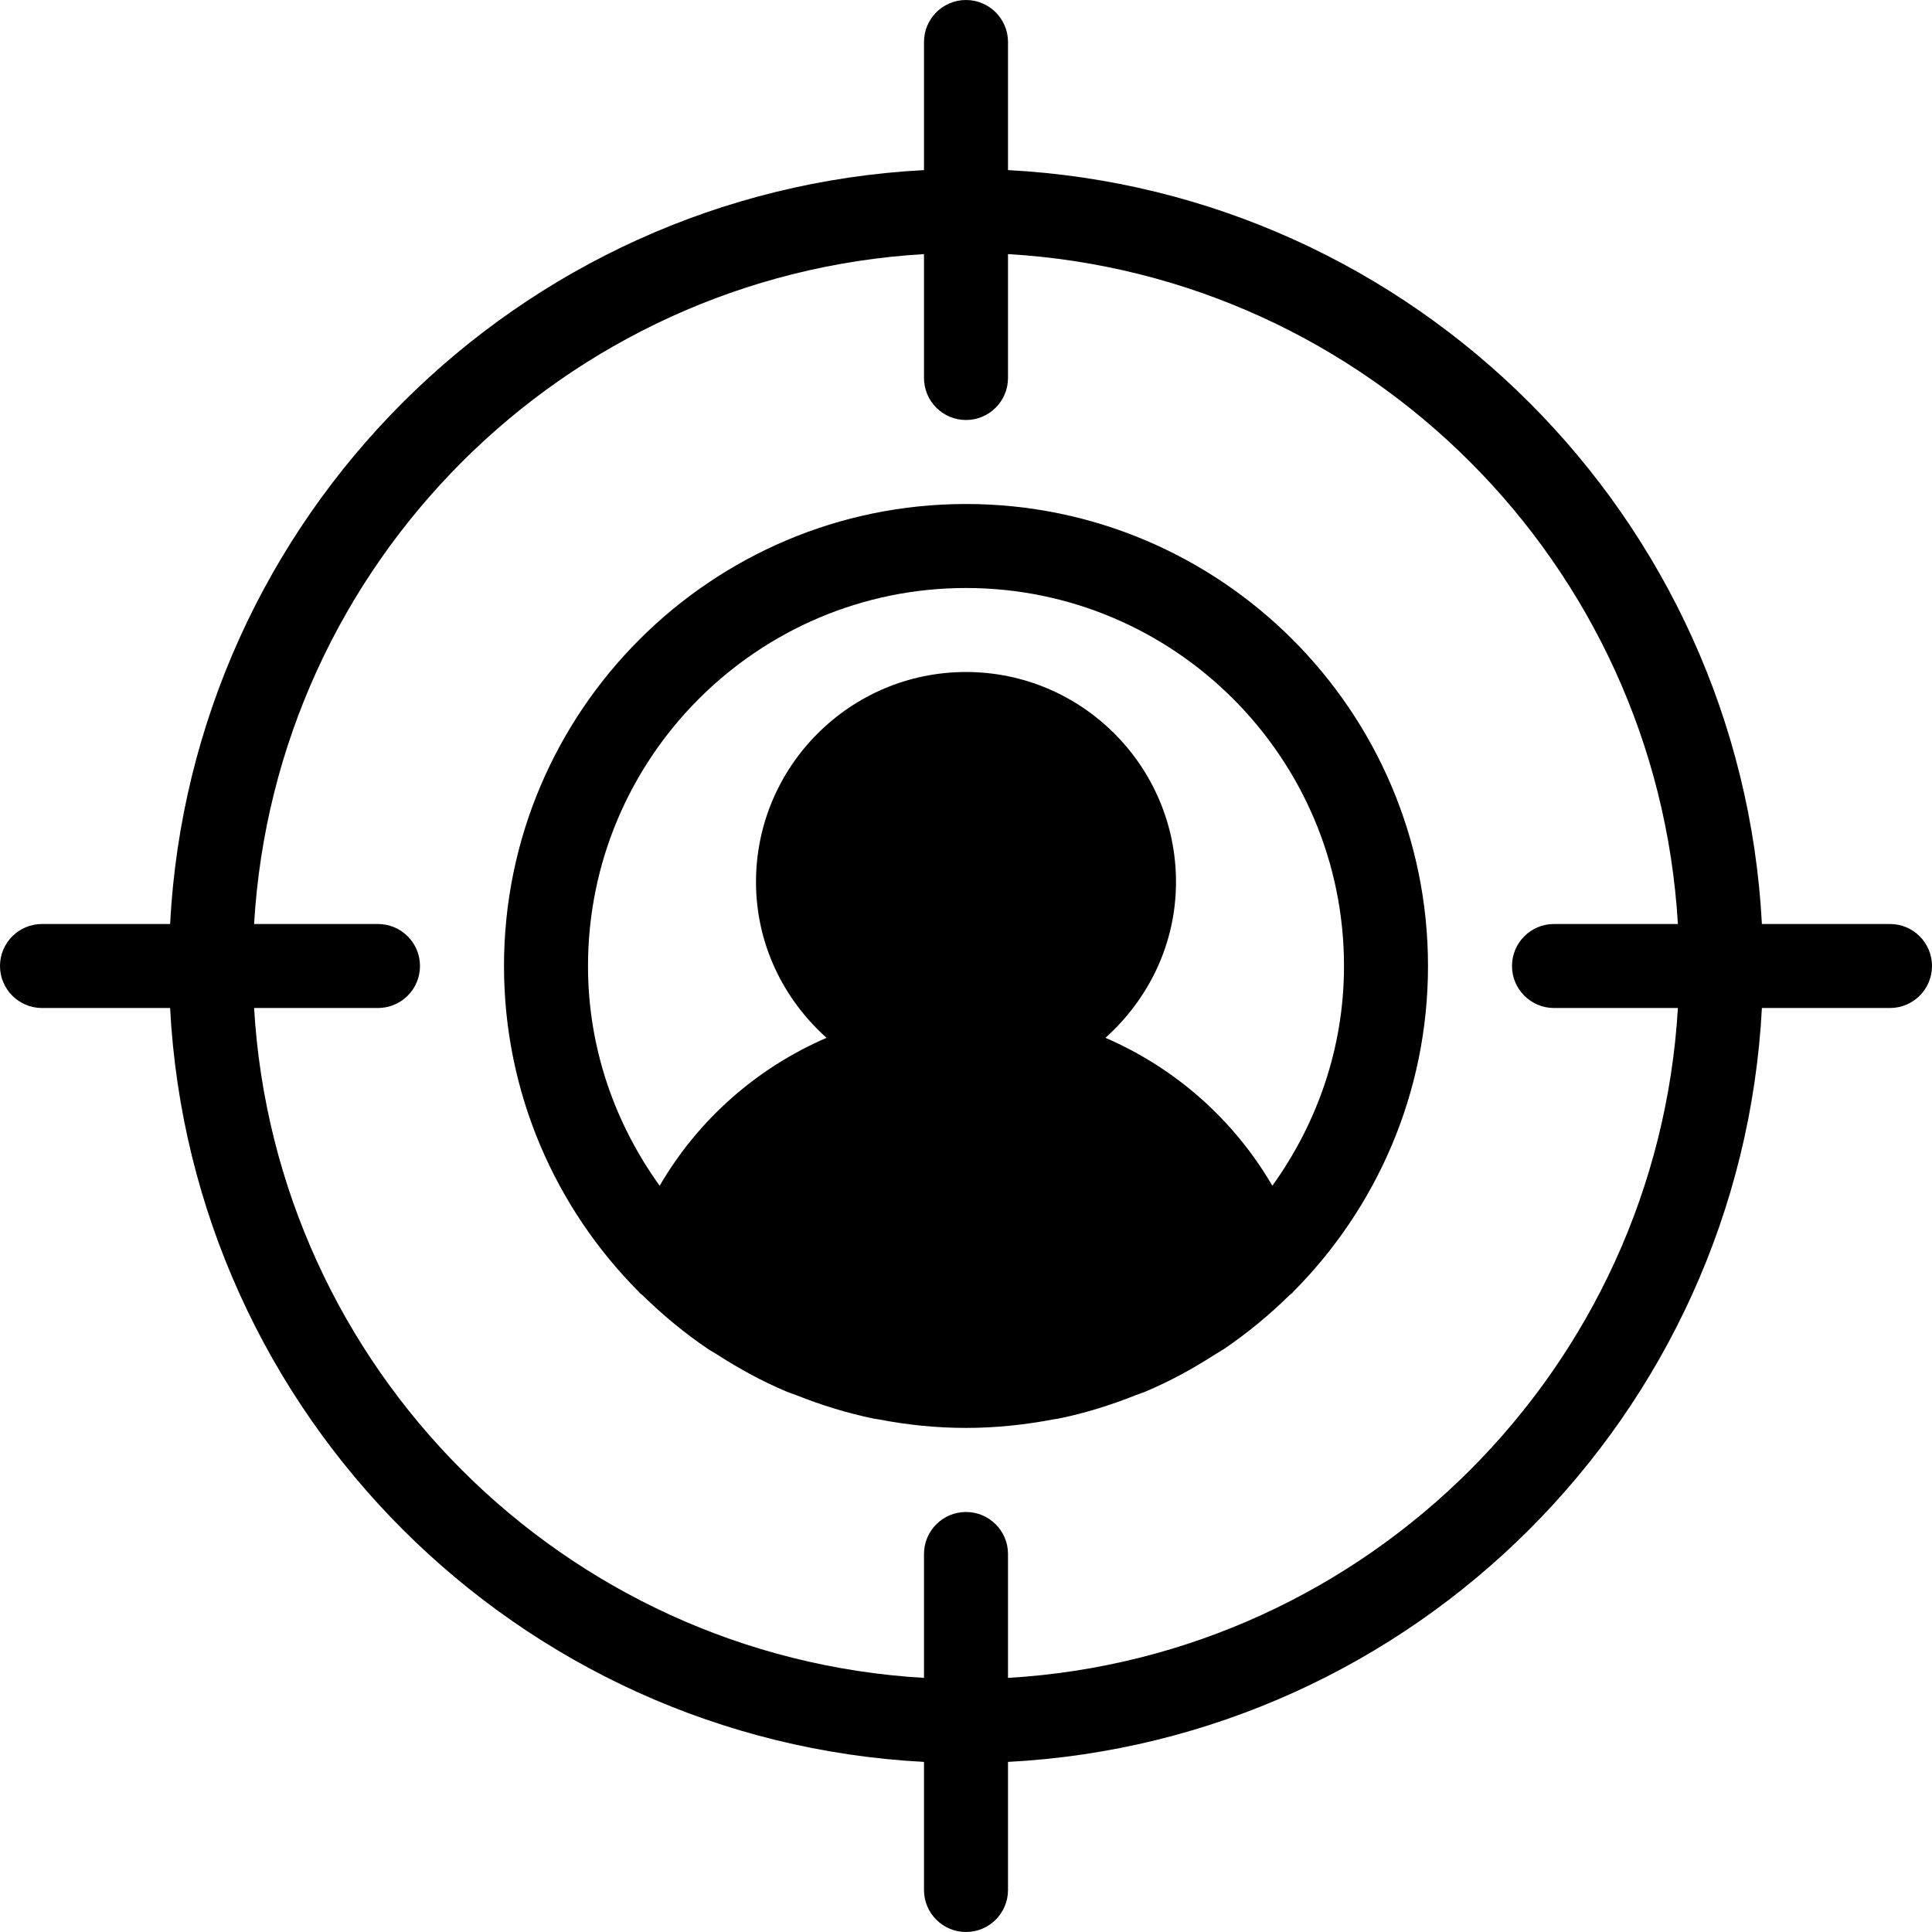
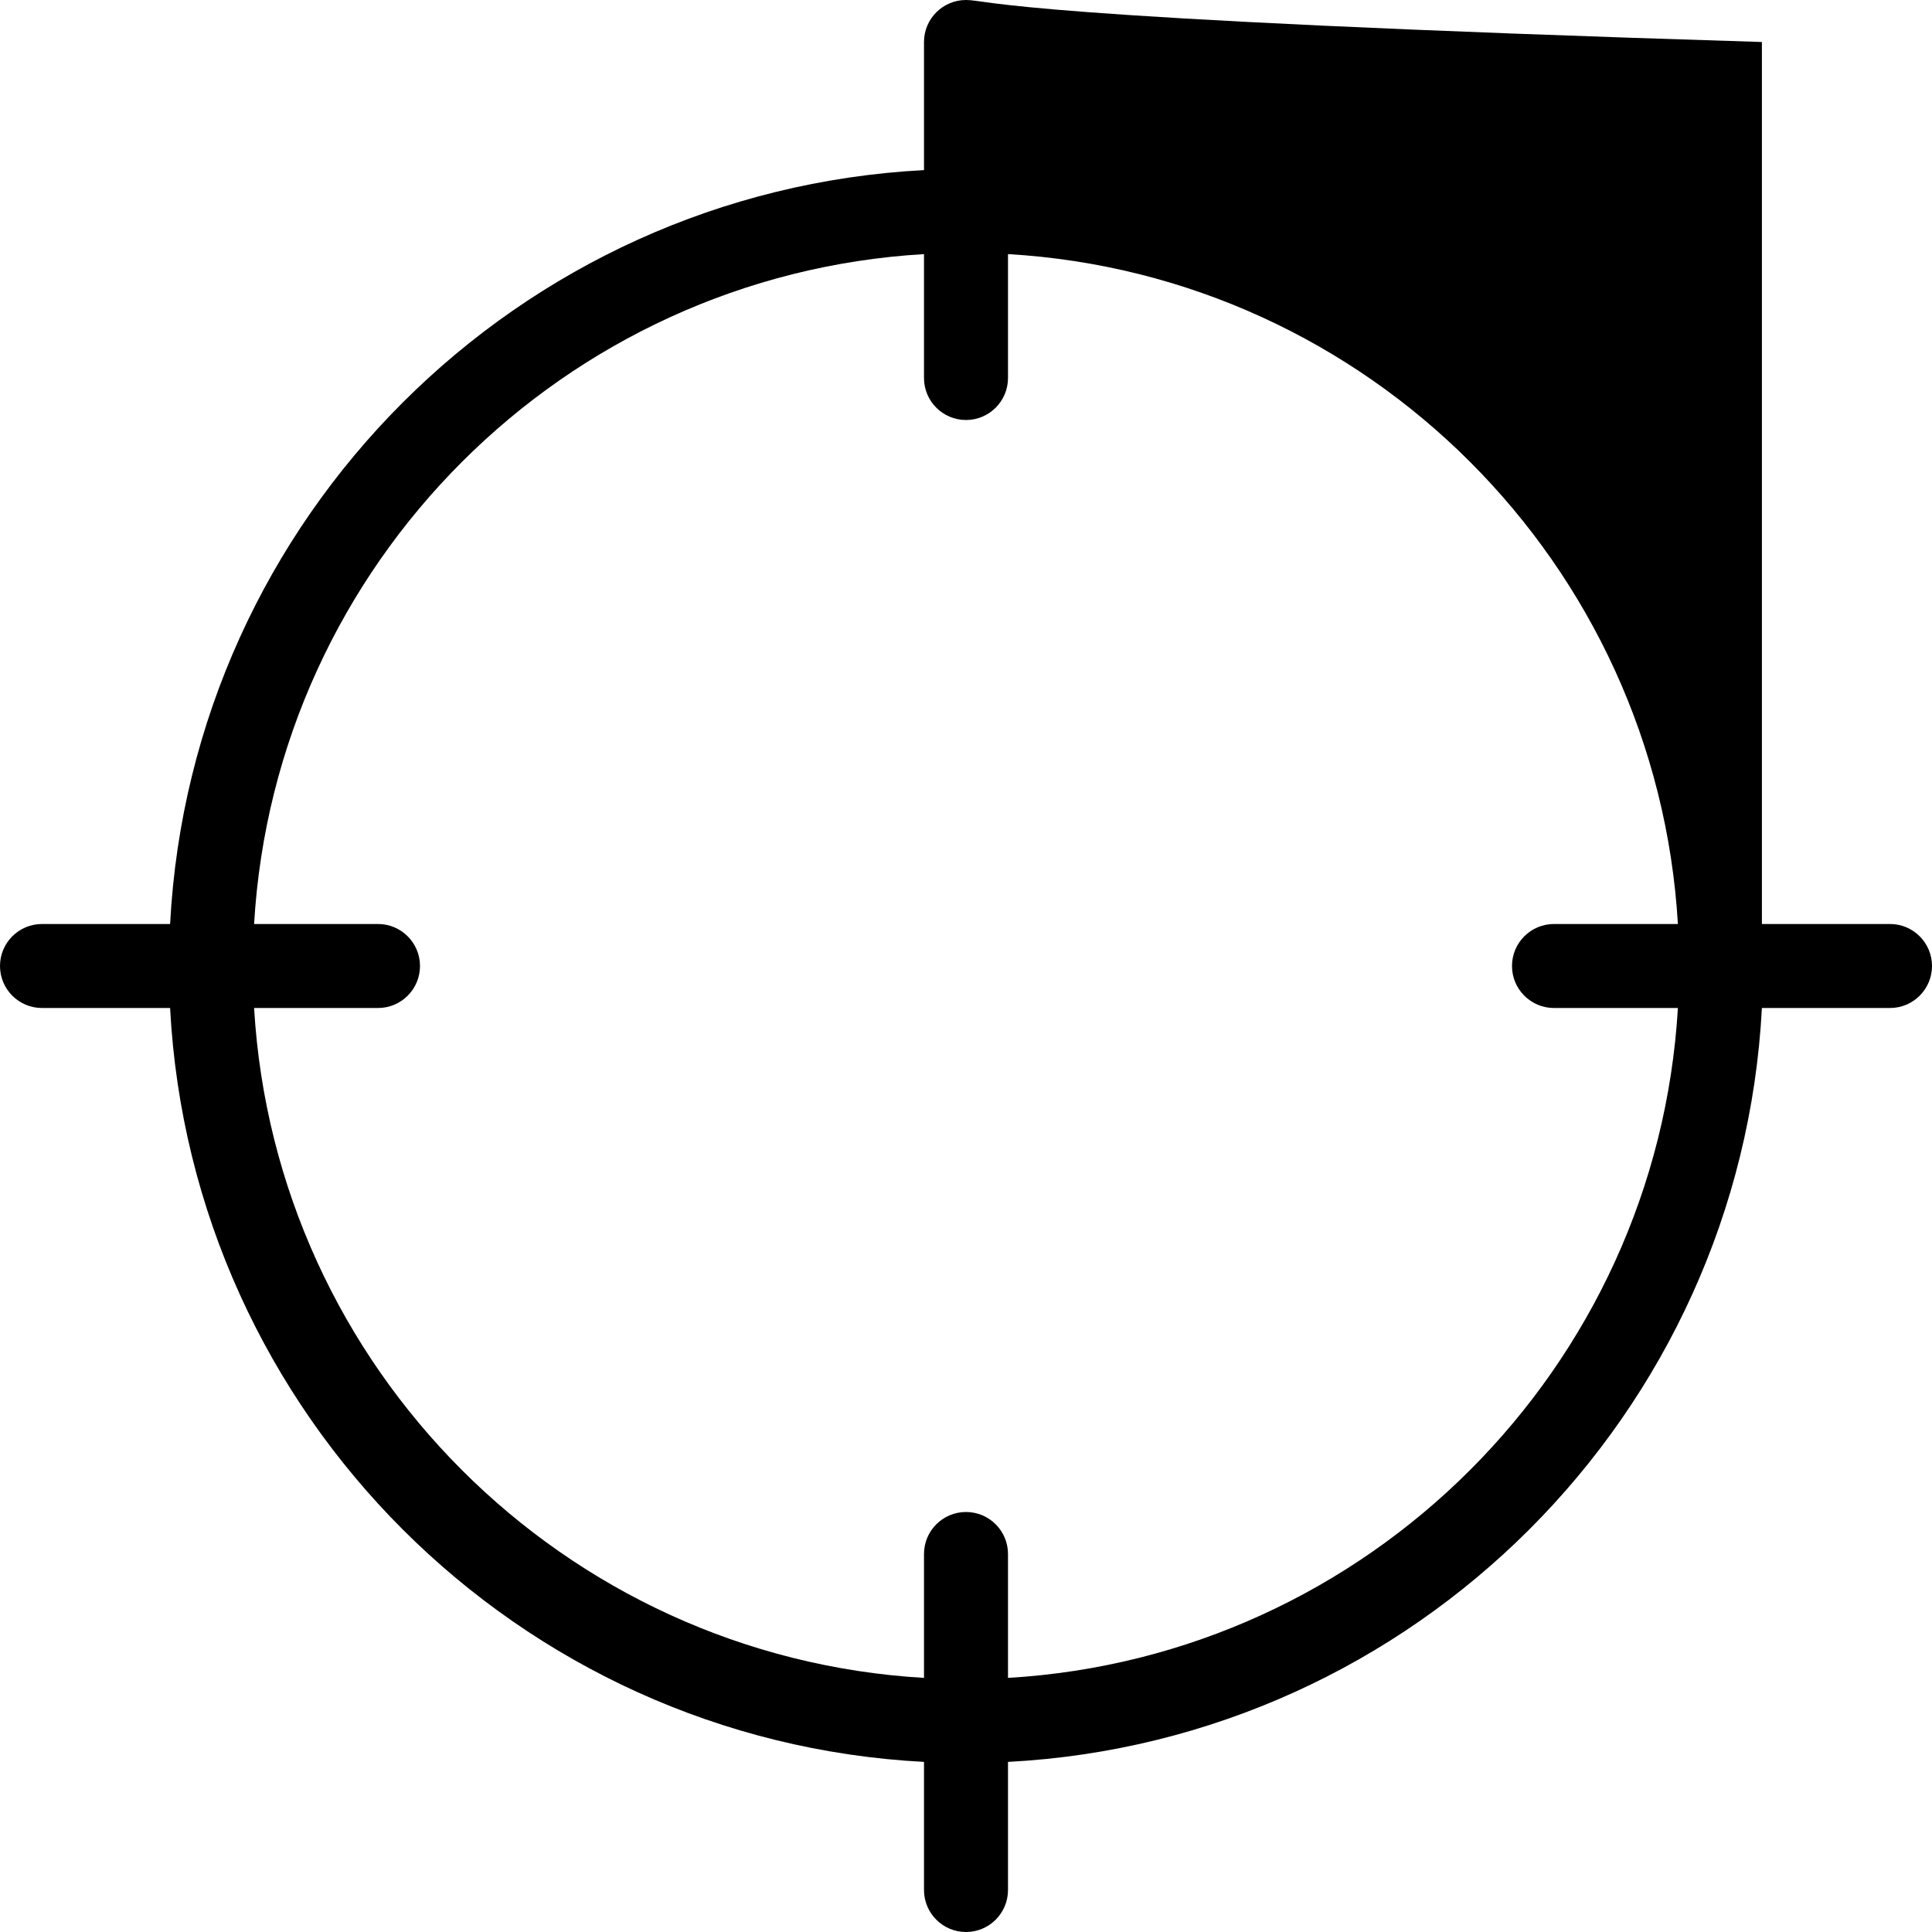
<svg xmlns="http://www.w3.org/2000/svg" fill="#000000" height="800px" width="800px" version="1.1" id="Layer_1" viewBox="0 0 490.667 490.667" xml:space="preserve">
  <g>
    <g>
      <g>
-         <path d="M480,234.667h-32.533C442.048,131.435,359.232,48.619,256,43.2V10.667C256,4.779,251.221,0,245.333,0     s-10.667,4.779-10.667,10.667V43.2C131.435,48.619,48.619,131.435,43.2,234.667H10.667C4.779,234.667,0,239.445,0,245.333     S4.779,256,10.667,256H43.2c5.419,103.232,88.235,186.048,191.467,191.467V480c0,5.888,4.779,10.667,10.667,10.667     S256,485.888,256,480v-32.533C359.232,442.048,442.048,359.232,447.467,256H480c5.888,0,10.667-4.779,10.667-10.667     S485.888,234.667,480,234.667z M394.667,256h31.467C420.757,347.456,347.456,420.757,256,426.133v-31.467     c0-5.888-4.779-10.667-10.667-10.667s-10.667,4.779-10.667,10.667v31.467C143.211,420.779,69.909,347.477,64.533,256H96     c5.888,0,10.667-4.779,10.667-10.667S101.888,234.667,96,234.667H64.533c5.355-91.456,78.677-164.757,170.133-170.133V96     c0,5.888,4.779,10.667,10.667,10.667S256,101.888,256,96V64.533c91.456,5.355,164.757,78.656,170.133,170.133h-31.467     c-5.888,0-10.667,4.779-10.667,10.667S388.779,256,394.667,256z" />
-         <path d="M245.333,128C180.651,128,128,180.629,128,245.333c0,32.32,13.141,61.632,34.347,82.859     c0.043,0.043,0.043,0.107,0.085,0.149c0.235,0.235,0.512,0.384,0.768,0.619c5.099,5.013,10.645,9.6,16.597,13.632     c0.683,0.469,1.429,0.832,2.112,1.28c5.675,3.669,11.627,6.933,17.92,9.579c0.747,0.32,1.515,0.533,2.283,0.832     c6.379,2.539,12.992,4.608,19.84,6.016c0.427,0.085,0.853,0.107,1.259,0.192c7.168,1.387,14.549,2.155,22.123,2.155     s14.955-0.789,22.123-2.155c0.427-0.085,0.853-0.107,1.259-0.192c6.869-1.387,13.483-3.477,19.84-6.016     c0.747-0.299,1.536-0.512,2.283-0.832c6.293-2.645,12.245-5.909,17.92-9.579c0.704-0.448,1.429-0.832,2.112-1.28     c5.952-4.032,11.477-8.619,16.597-13.632c0.235-0.235,0.533-0.384,0.768-0.619c0.043-0.043,0.043-0.107,0.085-0.149     c21.205-21.248,34.347-50.539,34.347-82.859C362.667,180.629,310.016,128,245.333,128z M323.136,301.141     c-9.856-16.917-24.768-29.952-42.389-37.568c10.901-9.771,17.92-23.808,17.92-39.573c0-29.397-23.915-53.333-53.333-53.333     S192,194.603,192,224c0,15.765,6.997,29.803,17.92,39.573c-17.621,7.616-32.533,20.651-42.389,37.568     c-11.349-15.765-18.197-34.944-18.197-55.808c0-52.928,43.072-96,96-96s96,43.072,96,96     C341.333,266.197,334.464,285.376,323.136,301.141z" />
+         <path d="M480,234.667h-32.533V10.667C256,4.779,251.221,0,245.333,0     s-10.667,4.779-10.667,10.667V43.2C131.435,48.619,48.619,131.435,43.2,234.667H10.667C4.779,234.667,0,239.445,0,245.333     S4.779,256,10.667,256H43.2c5.419,103.232,88.235,186.048,191.467,191.467V480c0,5.888,4.779,10.667,10.667,10.667     S256,485.888,256,480v-32.533C359.232,442.048,442.048,359.232,447.467,256H480c5.888,0,10.667-4.779,10.667-10.667     S485.888,234.667,480,234.667z M394.667,256h31.467C420.757,347.456,347.456,420.757,256,426.133v-31.467     c0-5.888-4.779-10.667-10.667-10.667s-10.667,4.779-10.667,10.667v31.467C143.211,420.779,69.909,347.477,64.533,256H96     c5.888,0,10.667-4.779,10.667-10.667S101.888,234.667,96,234.667H64.533c5.355-91.456,78.677-164.757,170.133-170.133V96     c0,5.888,4.779,10.667,10.667,10.667S256,101.888,256,96V64.533c91.456,5.355,164.757,78.656,170.133,170.133h-31.467     c-5.888,0-10.667,4.779-10.667,10.667S388.779,256,394.667,256z" />
      </g>
    </g>
  </g>
</svg>